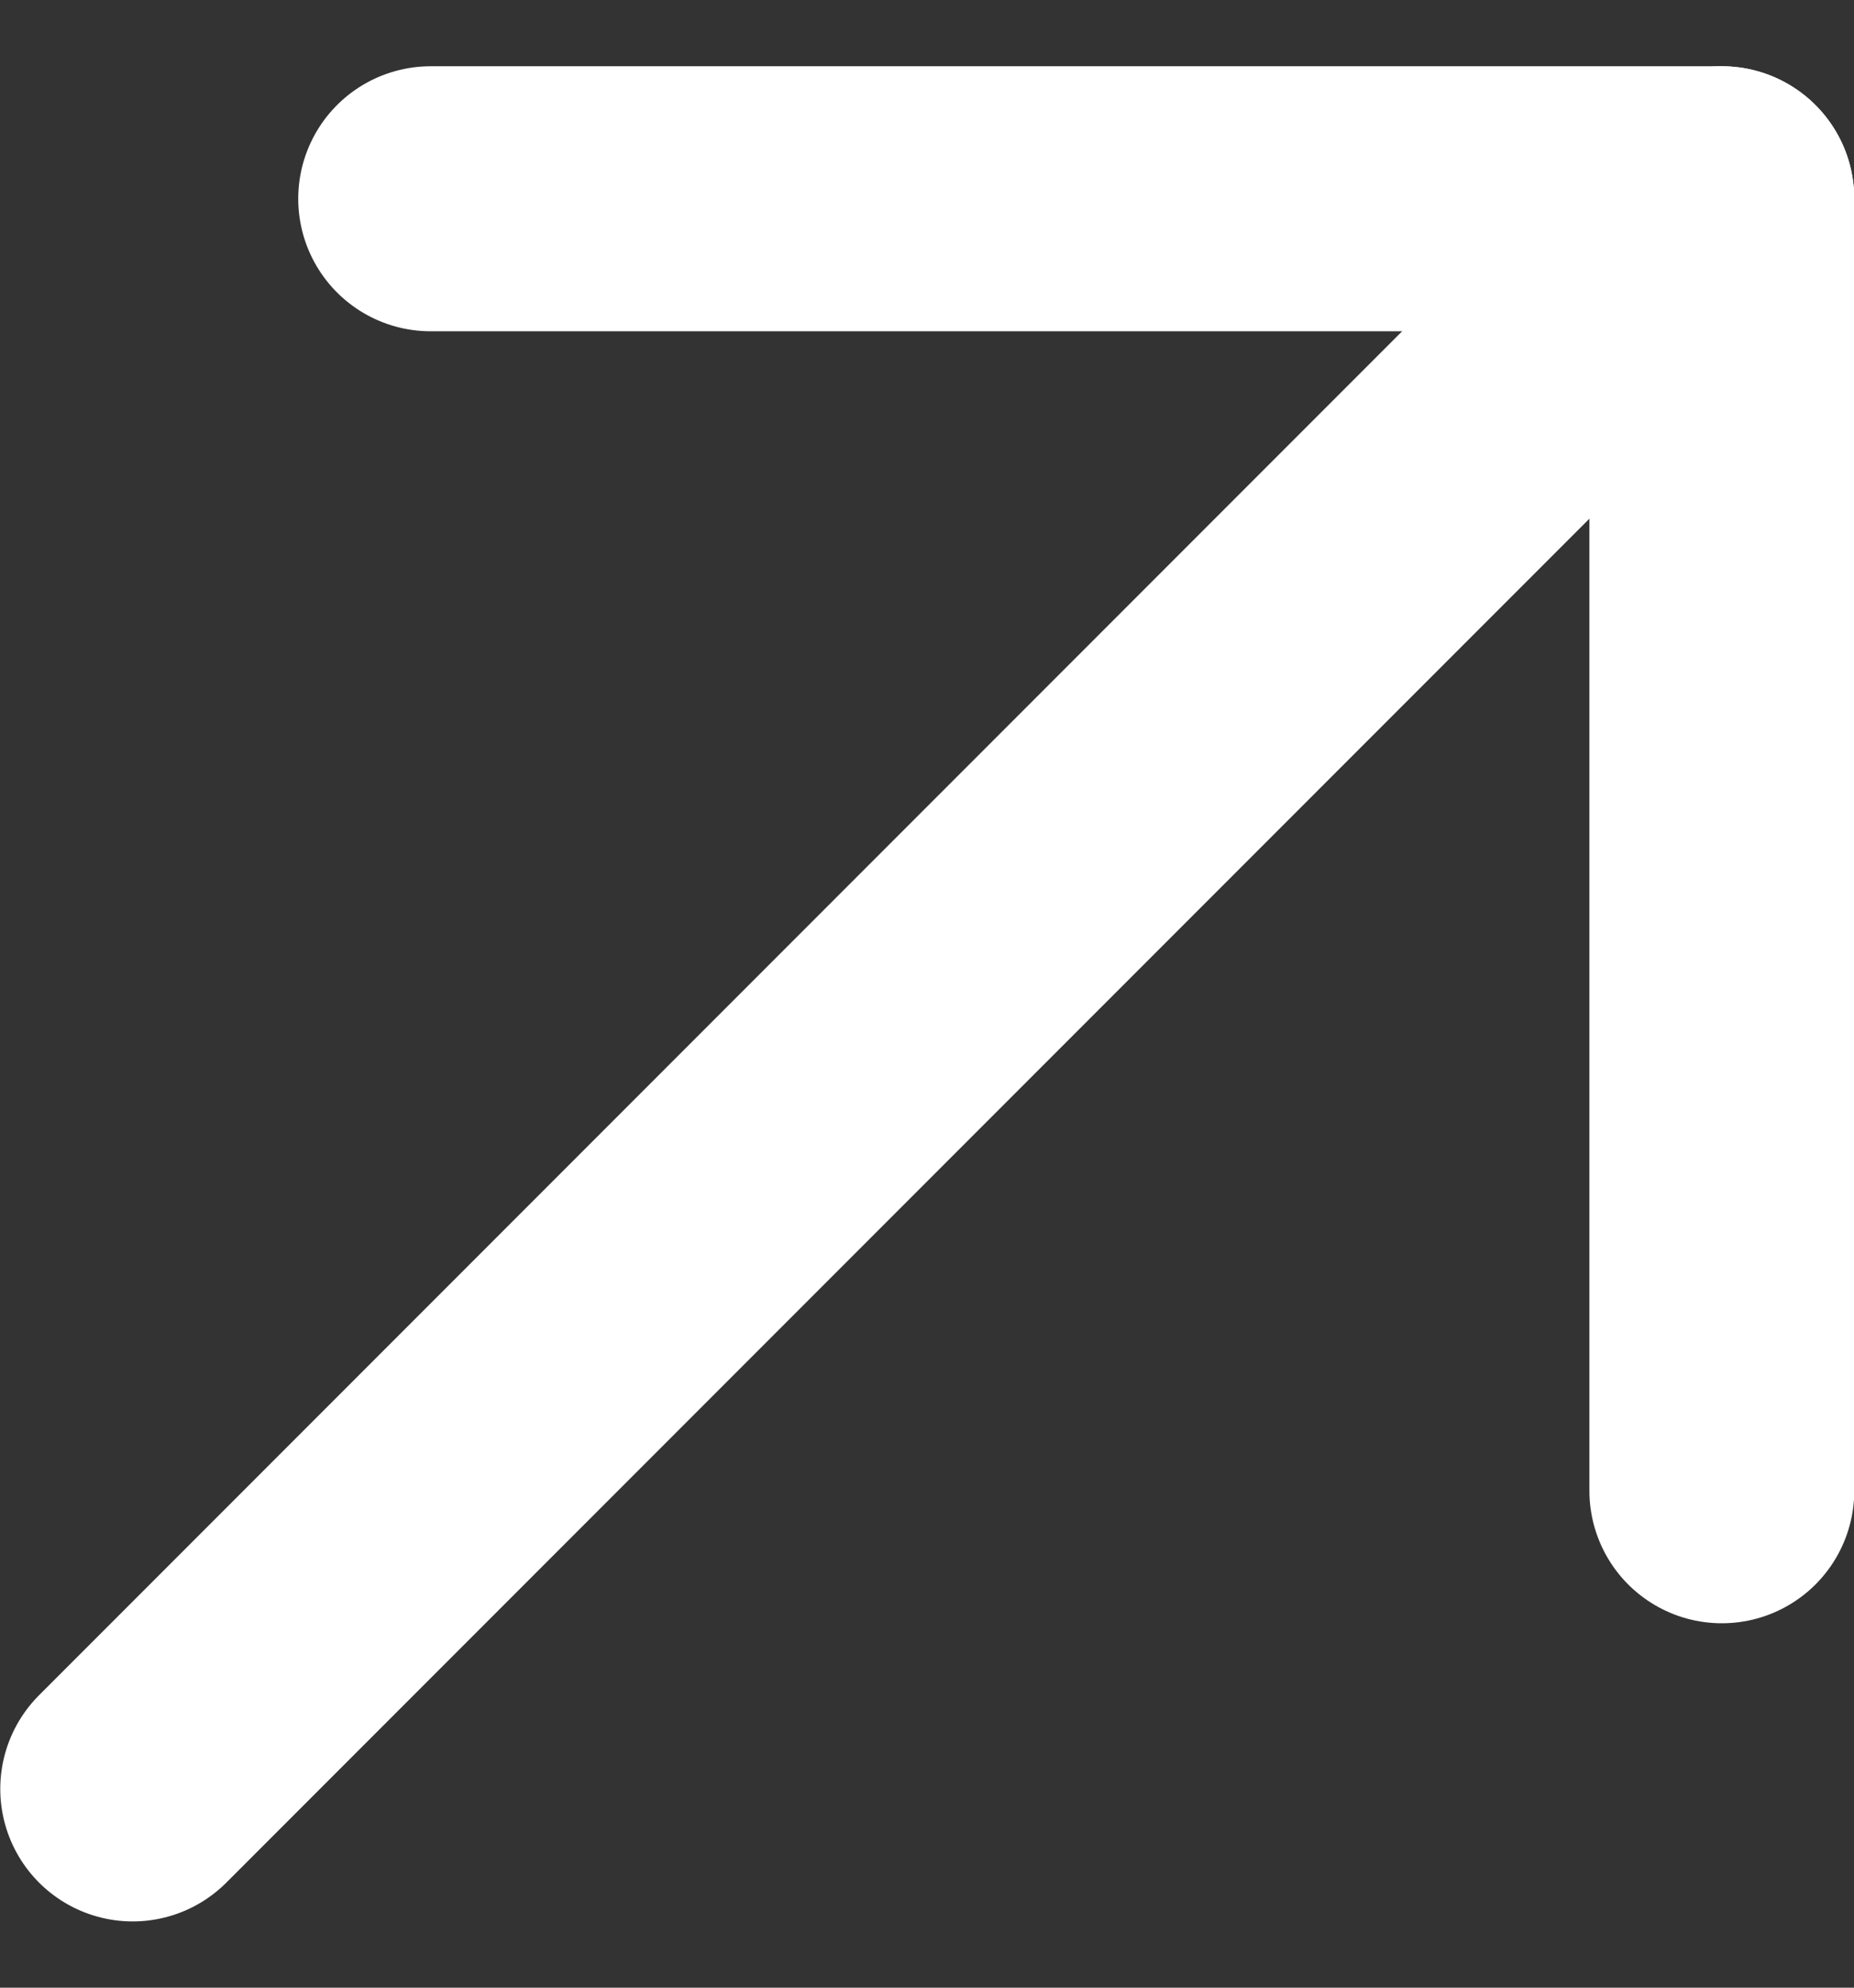
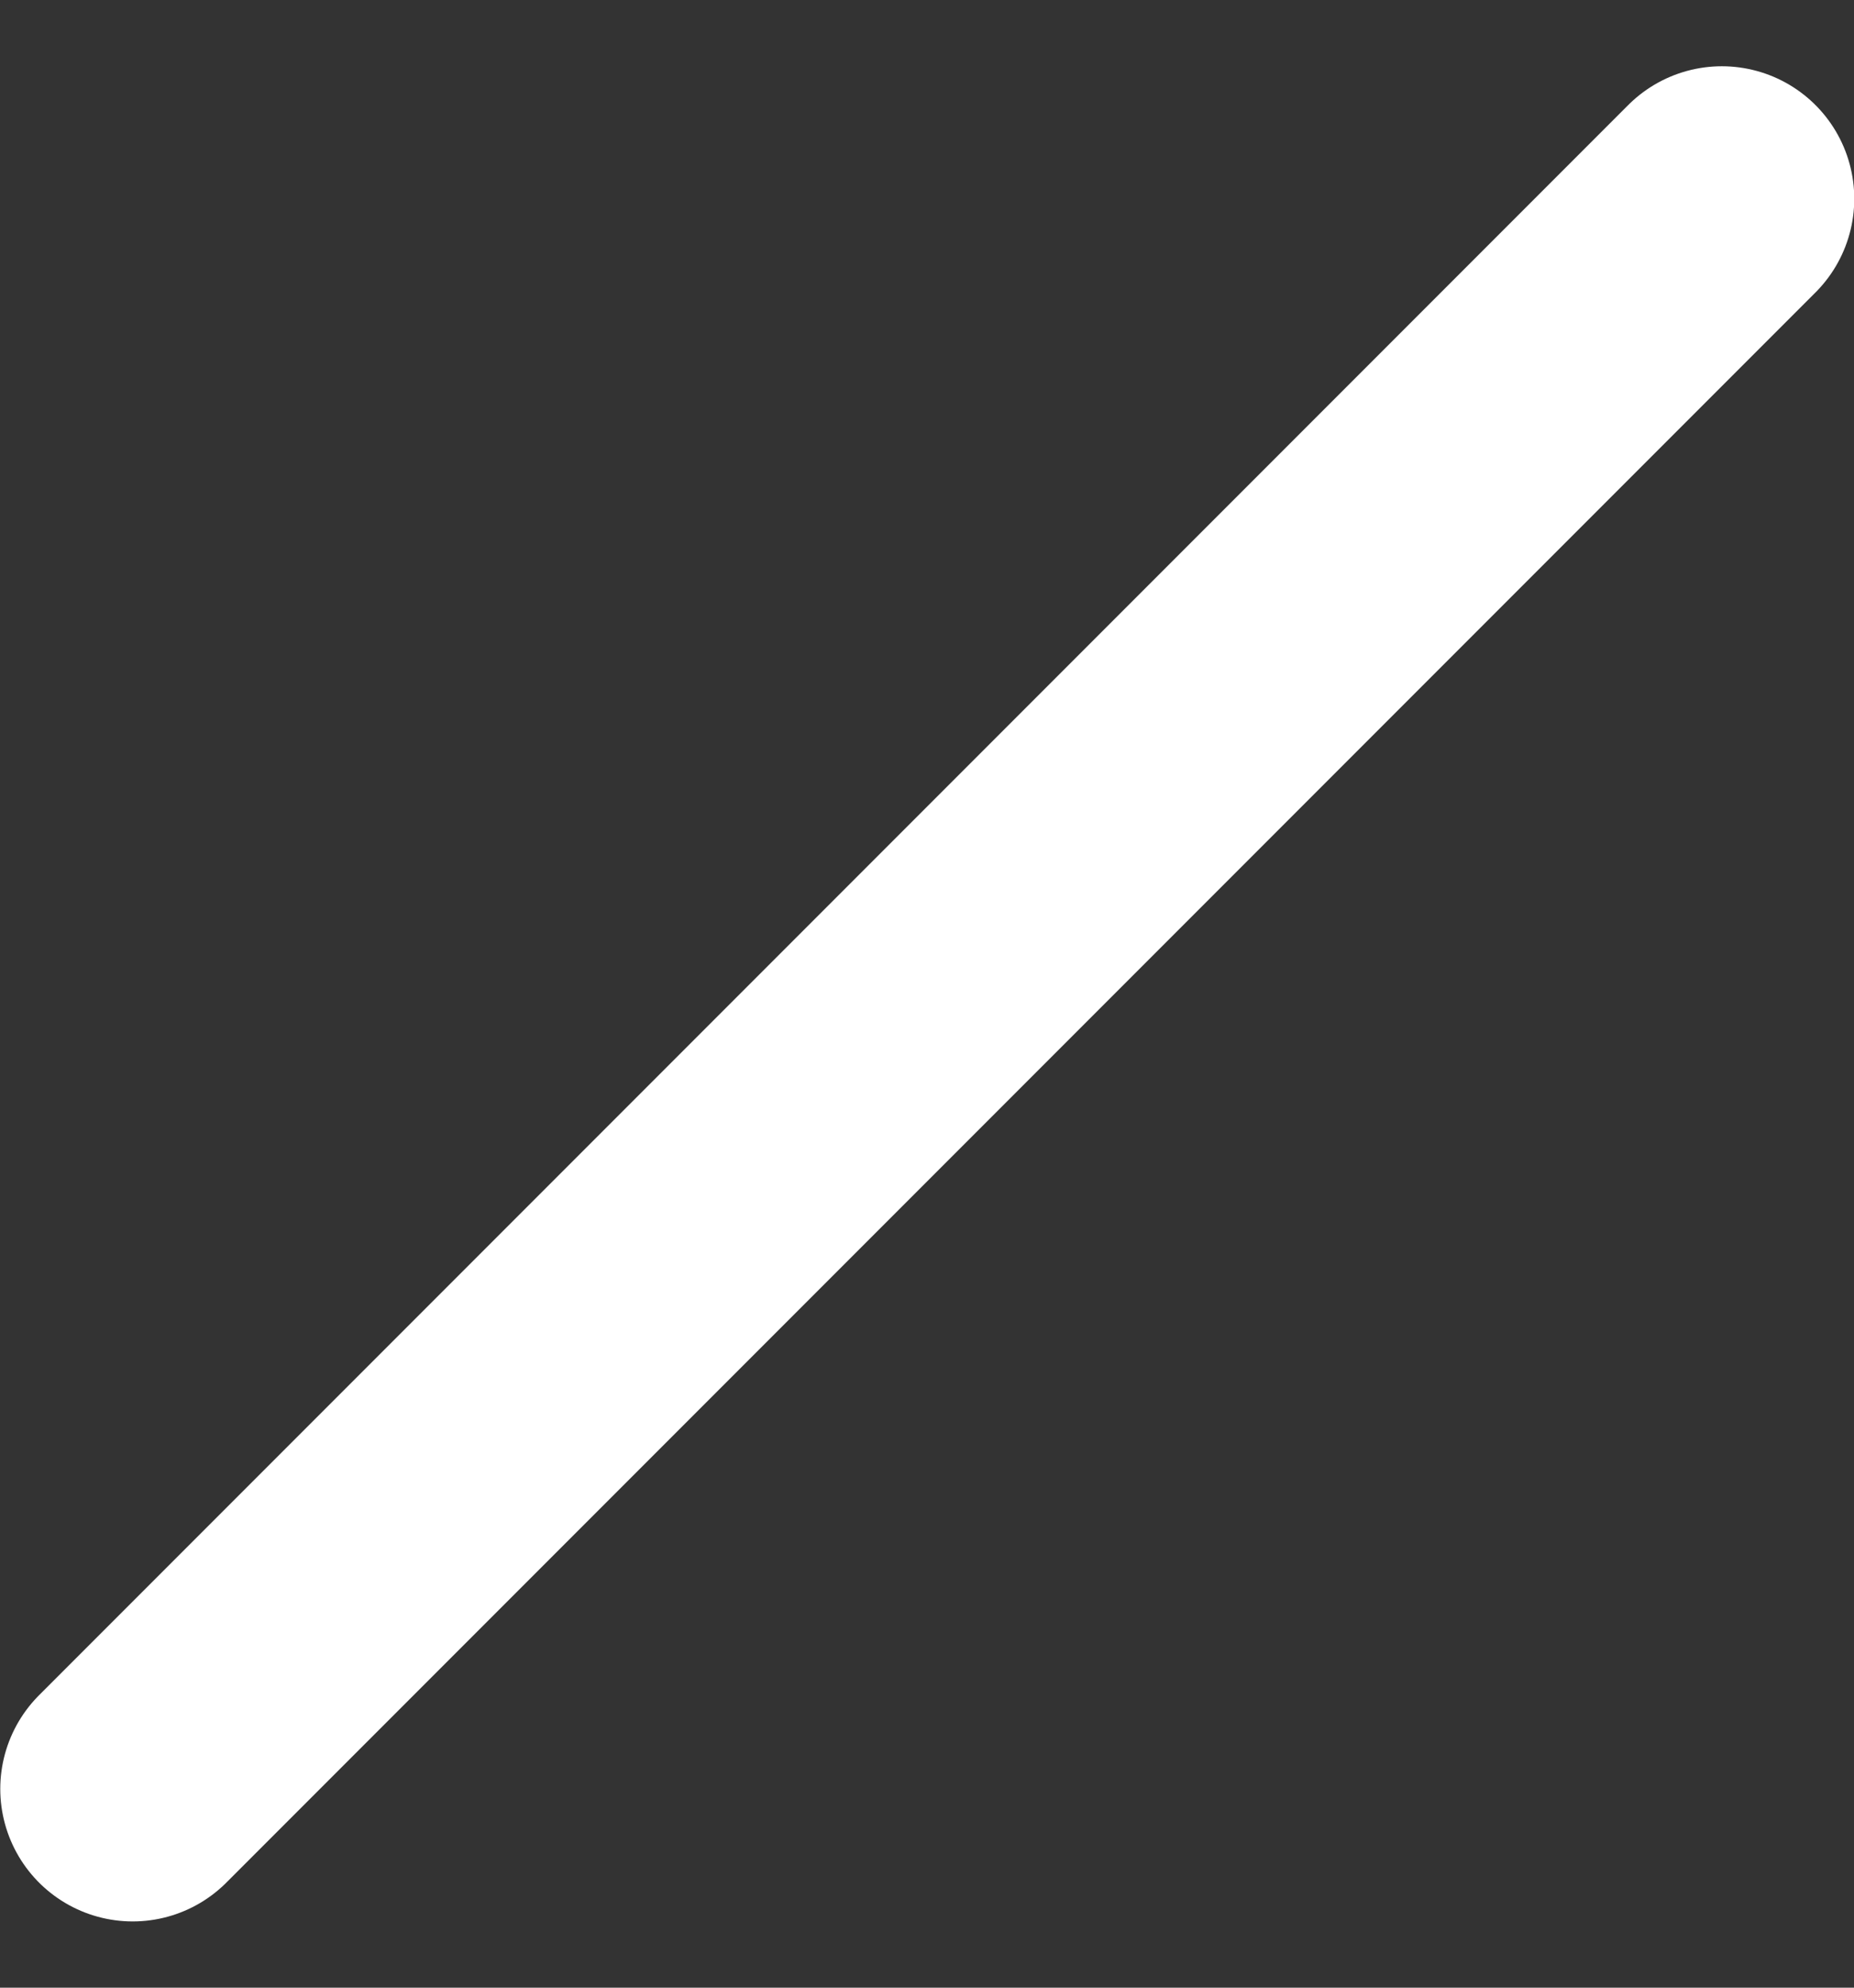
<svg xmlns="http://www.w3.org/2000/svg" width="14" height="15" viewBox="0 0 14 15" fill="none">
  <rect x="0" y="0" width="14" height="15" fill="#333333" stroke="none" />
  <path d="M1.002 13.5L13.002 1.5" stroke="white" stroke-width="2" stroke-linecap="round" stroke-linejoin="round" />
-   <path d="M3.252 1.5H13.002V11.25" stroke="white" stroke-width="2" stroke-linecap="round" stroke-linejoin="round" />
</svg>